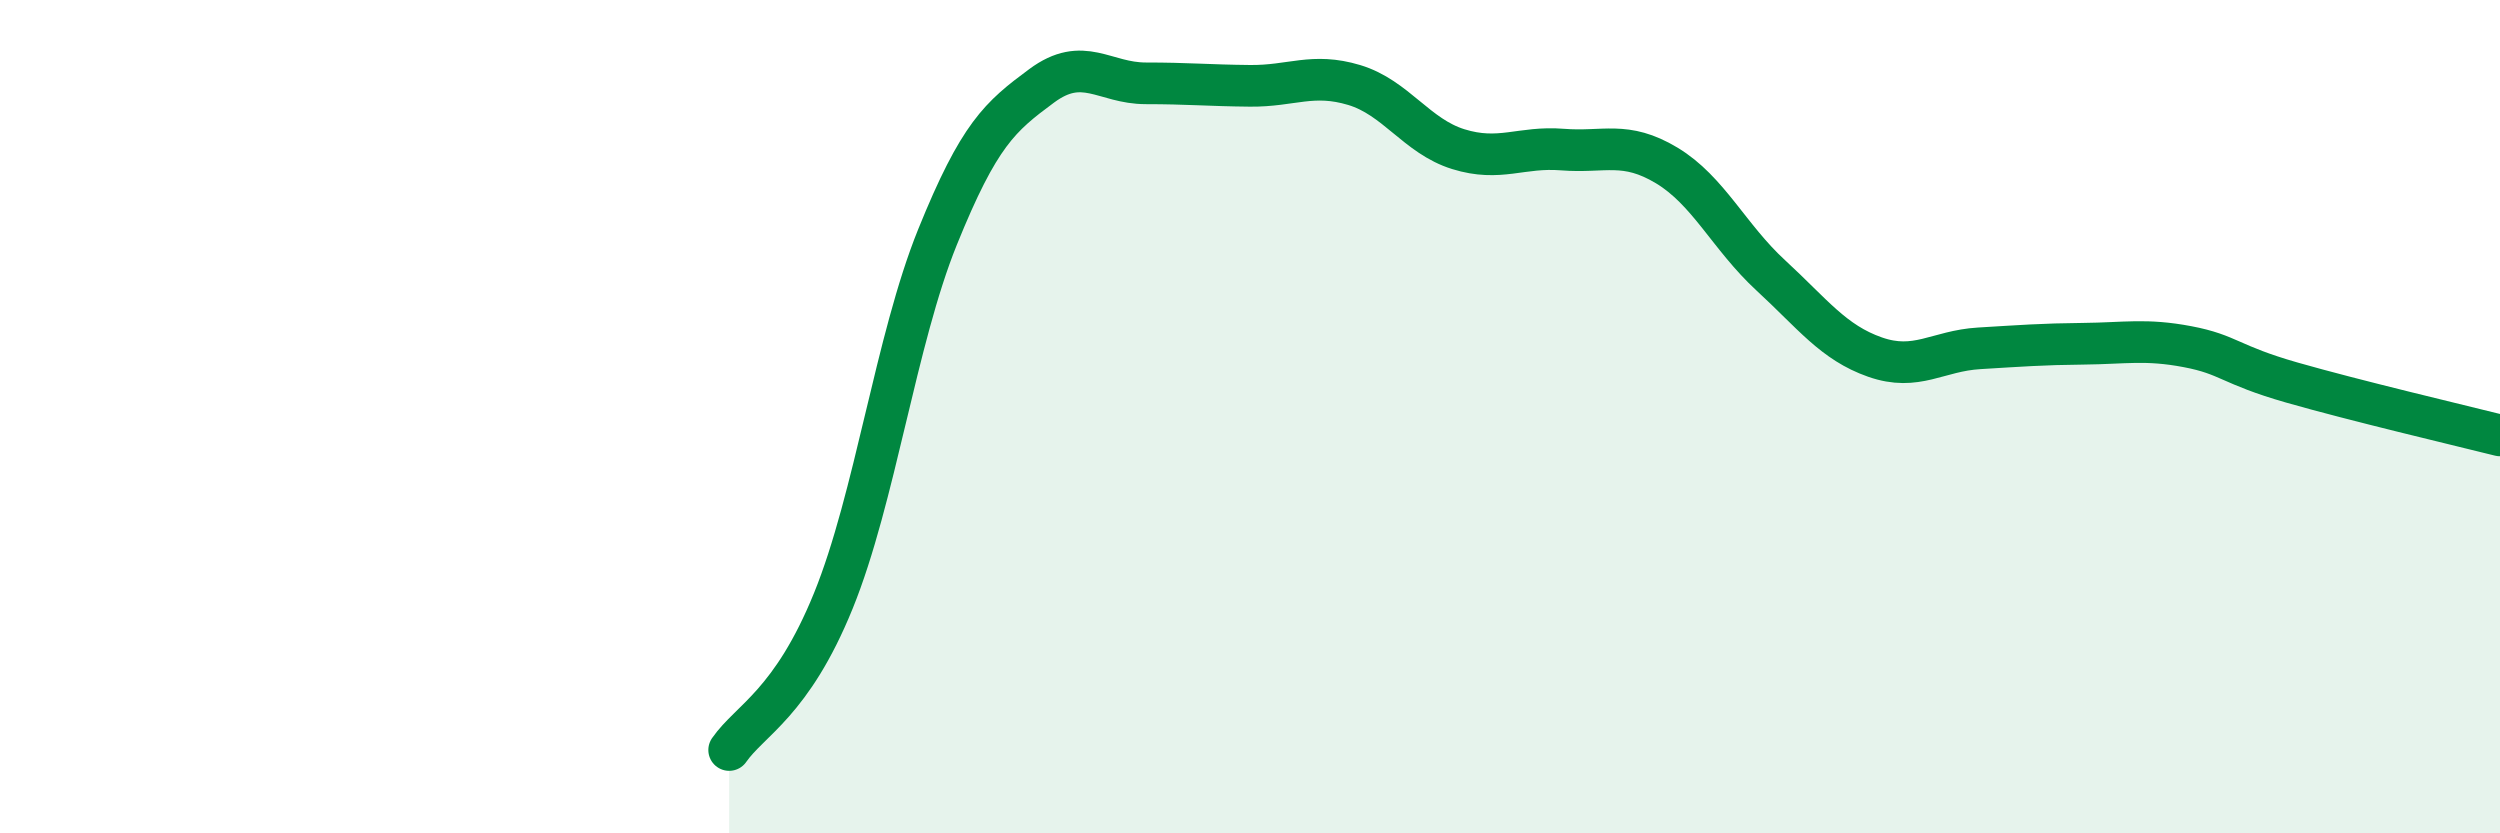
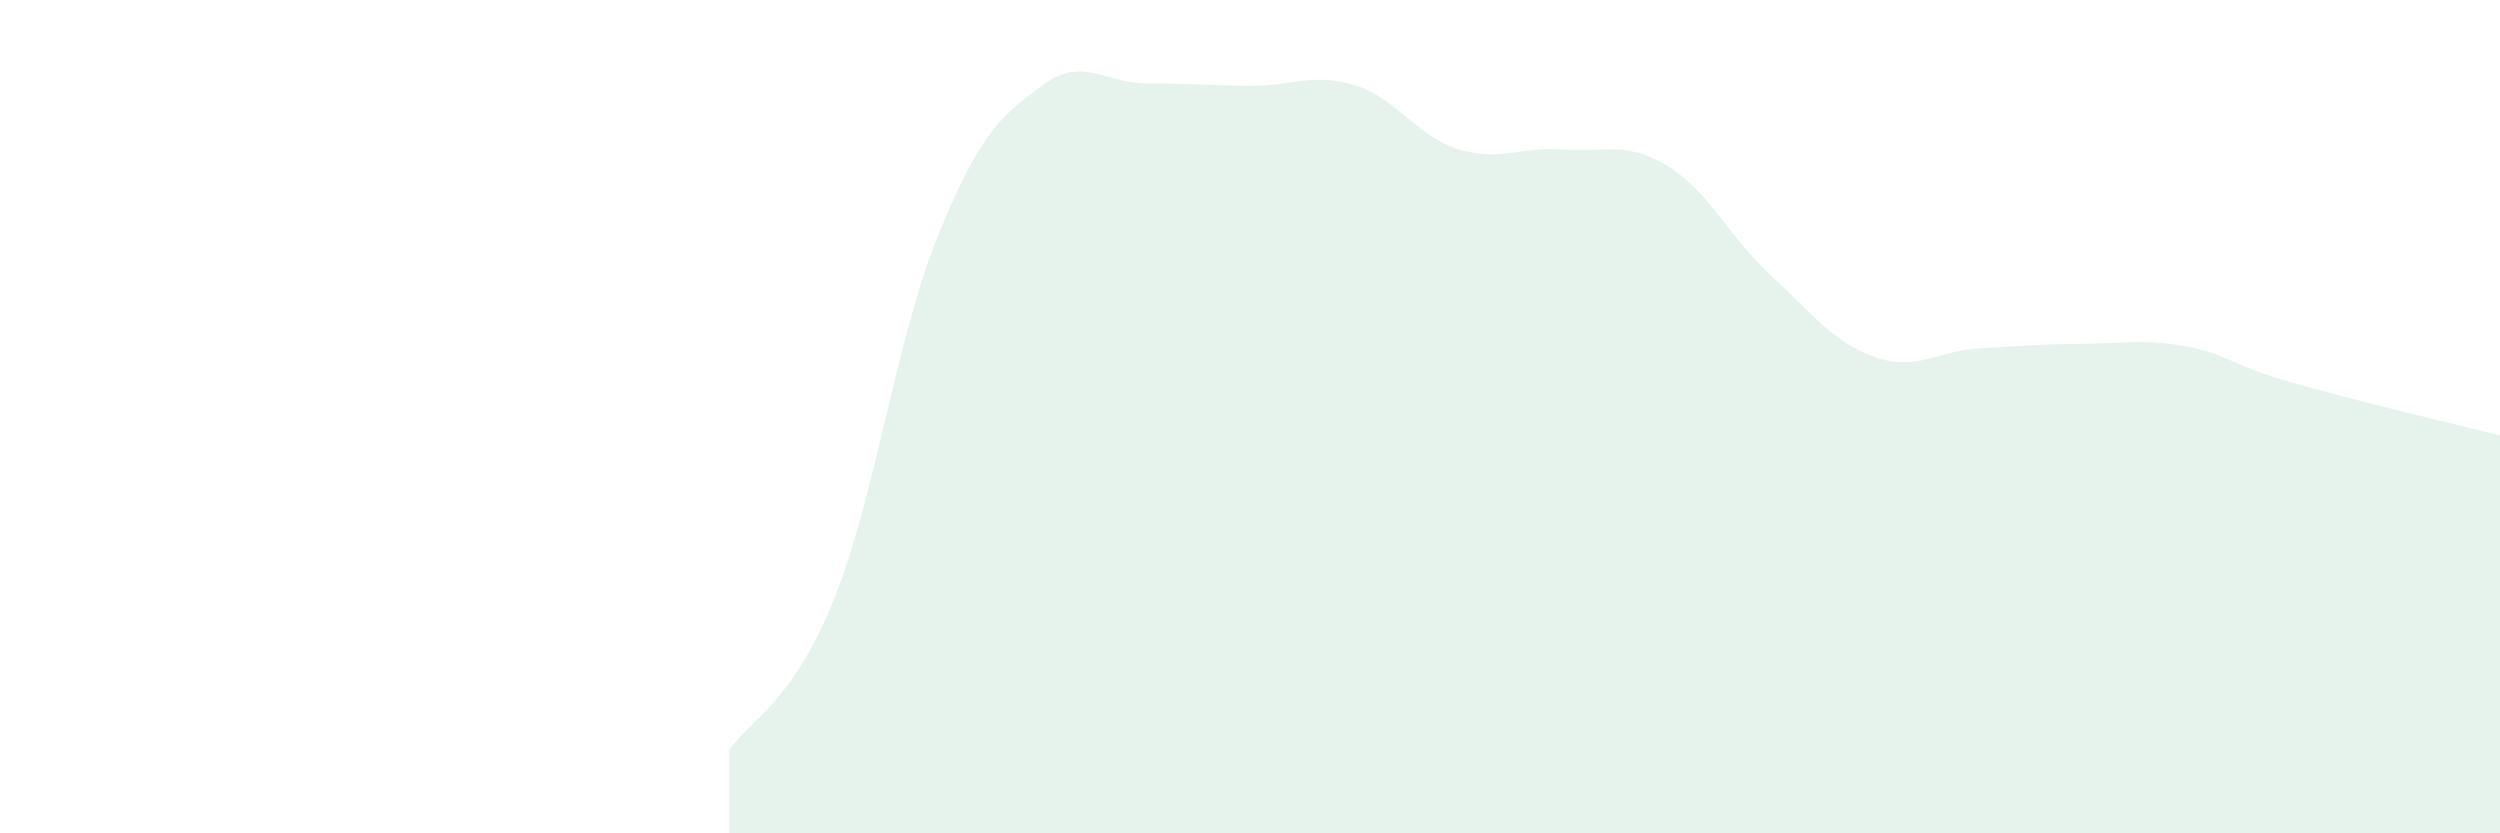
<svg xmlns="http://www.w3.org/2000/svg" width="60" height="20" viewBox="0 0 60 20">
  <path d="M 17.5,18 C 18,17.28 19,16.88 20,14.42 C 21,11.96 21.5,8.16 22.5,5.69 C 23.5,3.22 24,2.8 25,2.06 C 26,1.32 26.5,2 27.5,2 C 28.5,2 29,2.05 30,2.06 C 31,2.07 31.5,1.74 32.5,2.04 C 33.5,2.34 34,3.27 35,3.58 C 36,3.89 36.5,3.51 37.5,3.59 C 38.5,3.67 39,3.37 40,3.97 C 41,4.57 41.5,5.69 42.5,6.61 C 43.5,7.53 44,8.22 45,8.57 C 46,8.92 46.5,8.42 47.5,8.36 C 48.5,8.3 49,8.26 50,8.25 C 51,8.24 51.5,8.13 52.5,8.32 C 53.5,8.51 53.5,8.75 55,9.18 C 56.5,9.61 59,10.2 60,10.45L60 20L17.5 20Z" fill="#008740" opacity="0.1" stroke-linecap="round" stroke-linejoin="round" />
-   <path d="M 17.5,18 C 18,17.28 19,16.88 20,14.42 C 21,11.96 21.5,8.16 22.5,5.69 C 23.5,3.22 24,2.8 25,2.06 C 26,1.32 26.5,2 27.5,2 C 28.5,2 29,2.05 30,2.06 C 31,2.07 31.5,1.74 32.5,2.04 C 33.5,2.34 34,3.27 35,3.58 C 36,3.89 36.5,3.51 37.5,3.59 C 38.5,3.67 39,3.37 40,3.97 C 41,4.57 41.5,5.69 42.5,6.61 C 43.5,7.53 44,8.22 45,8.57 C 46,8.92 46.5,8.42 47.5,8.36 C 48.5,8.3 49,8.26 50,8.25 C 51,8.24 51.5,8.13 52.5,8.32 C 53.5,8.51 53.5,8.75 55,9.18 C 56.5,9.61 59,10.2 60,10.45" stroke="#008740" stroke-width="1" fill="none" stroke-linecap="round" stroke-linejoin="round" />
</svg>